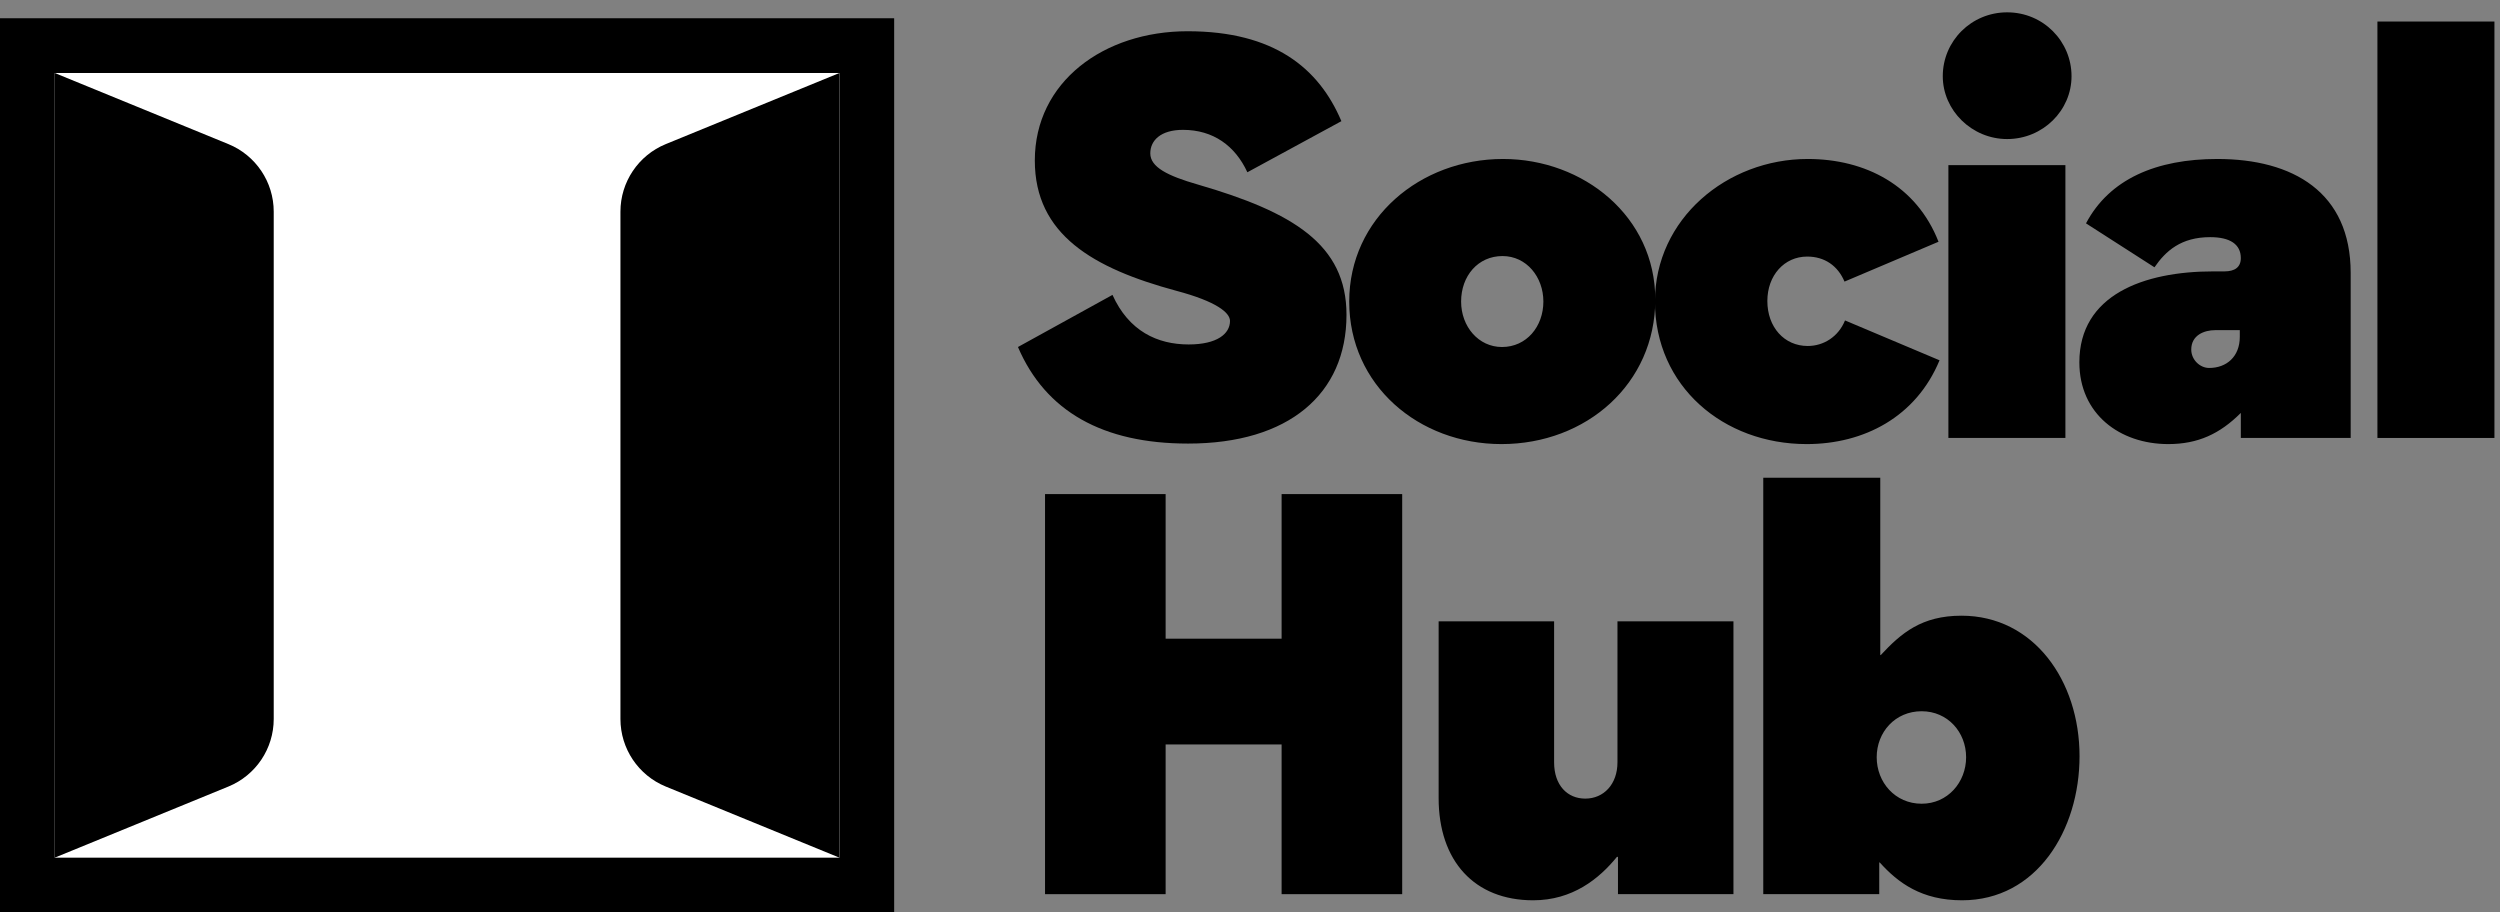
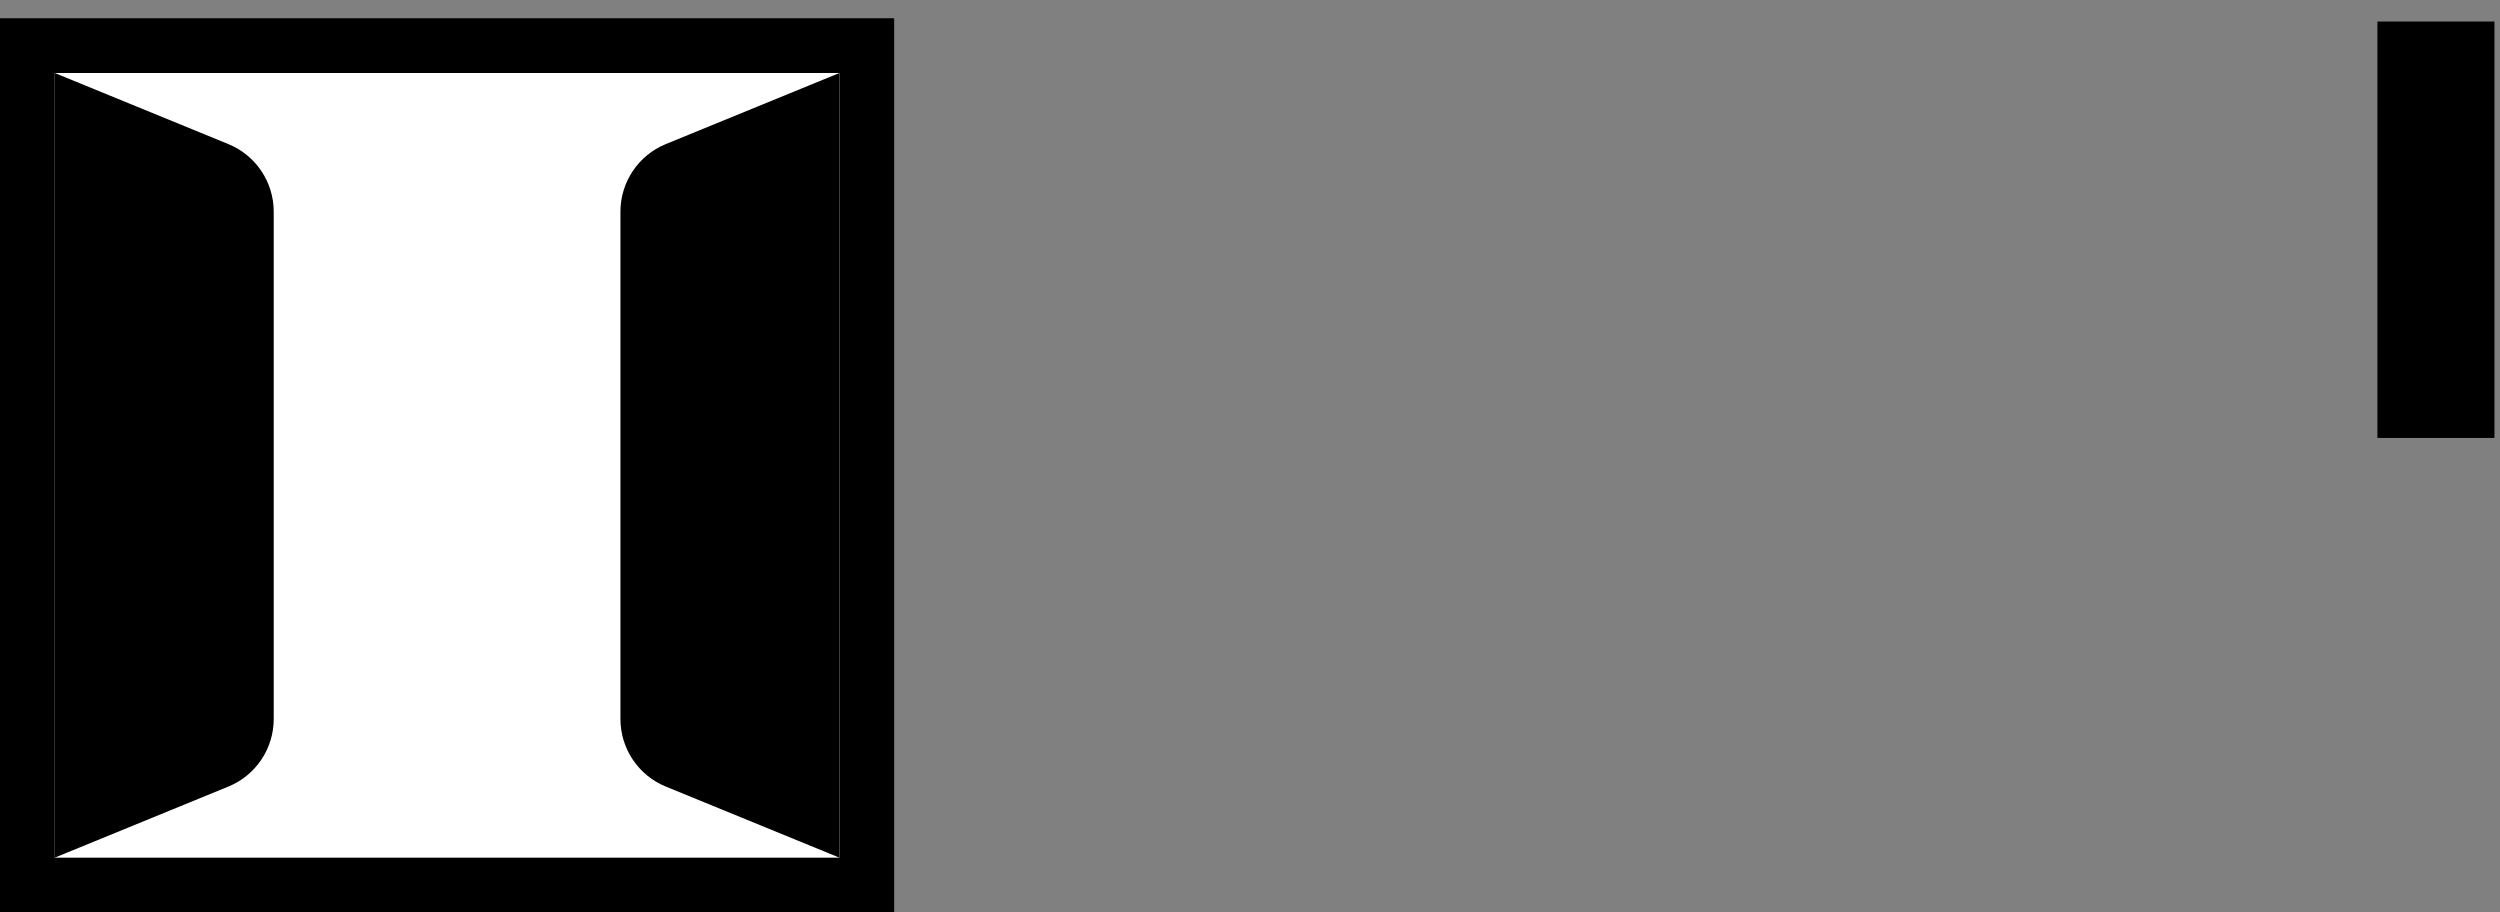
<svg xmlns="http://www.w3.org/2000/svg" width="137" height="50" viewBox="0 0 137 50">
  <rect x="0" y="0" width="137" height="50" fill="#808080" stroke="none" />
  <g fill="none" fill-rule="evenodd" transform="translate(0 .676)">
    <g fill="#000" fill-rule="nonzero" transform="translate(55.784)">
-       <path d="M9.324 23.632C14.84 23.632 18.004 20.916 18.004 16.576 18.004 12.712 15.064 10.948 9.856 9.436 8.204 8.96 7.252 8.484 7.252 7.728 7.252 7.028 7.812 6.44 9.044 6.44 10.696 6.44 11.9 7.308 12.572 8.764L17.724 5.964C16.492 3.052 14.028 1.036 9.296 1.036 4.704 1.036.924 3.808.924 8.12.924 12.18 4.116 14.028 8.68 15.26 10.892 15.848 11.62 16.464 11.62 16.912 11.62 17.612 10.92 18.2 9.352 18.2 7.644 18.2 6.076 17.472 5.18 15.484L0 18.34C1.512 21.868 4.648 23.632 9.324 23.632ZM26.497 23.66C31.145 23.66 34.925 20.356 34.925 15.736 34.925 11.2 31.005 8.036 26.581 8.036 22.045 8.036 18.153 11.284 18.153 15.848 18.153 20.44 21.961 23.66 26.497 23.66ZM28.793 15.848C28.793 17.22 27.869 18.34 26.525 18.34 25.237 18.34 24.285 17.22 24.285 15.848 24.285 14.448 25.209 13.356 26.553 13.356 27.869 13.356 28.793 14.504 28.793 15.848Z" />
-       <path d="M50.447 12.572C49.243 9.492 46.443 8.036 43.279 8.036 38.855 8.036 34.907 11.312 34.907 15.848 34.907 20.496 38.659 23.66 43.223 23.66 46.359 23.66 49.215 22.176 50.503 19.068L45.323 16.884C44.959 17.78 44.147 18.284 43.279 18.284 41.991 18.284 41.067 17.248 41.067 15.82 41.067 14.42 41.991 13.384 43.251 13.384 44.203 13.384 44.931 13.888 45.295 14.756L50.447 12.572ZM57.736 3.5C57.736 1.596 56.196 0 54.208 0 52.248 0 50.68 1.568 50.68 3.5 50.68 5.376 52.276 6.944 54.208 6.944 56.168 6.944 57.736 5.376 57.736 3.5ZM50.988 23.324 57.4 23.324 57.4 8.372 50.988 8.372 50.988 23.324ZM67.013 23.324 73.033 23.324 73.033 14.28C73.033 9.856 69.869 8.036 65.725 8.036 62.393 8.036 59.817 9.128 58.529 11.564L62.281 13.972C62.897 13.076 63.737 12.32 65.333 12.32 66.425 12.32 67.013 12.712 67.013 13.468 67.013 13.972 66.677 14.196 66.117 14.196L65.501 14.196C61.693 14.196 58.165 15.484 58.165 19.18 58.165 22.008 60.377 23.66 63.037 23.66 64.661 23.66 65.865 23.1 67.013 21.952L67.013 23.324ZM65.277 19.488C64.773 19.488 64.297 19.04 64.297 18.48 64.297 17.696 64.997 17.416 65.613 17.416L66.957 17.416 66.957 17.78C66.957 18.872 66.229 19.488 65.277 19.488Z" />
      <polygon points="80.911 23.324 80.911 .504 74.499 .504 74.499 23.324" />
-       <polygon points="8.092 48.324 8.092 40.12 14.448 40.12 14.448 48.324 21.056 48.324 21.056 26.4 14.448 26.4 14.448 34.324 8.092 34.324 8.092 26.4 1.484 26.4 1.484 48.324" />
-       <path d="M29.381 33.372 23.053 33.372 23.053 43.06C23.053 46.504 25.013 48.66 28.233 48.66 30.389 48.66 31.845 47.484 32.825 46.28L32.881 46.28 32.881 48.324 39.209 48.324 39.209 33.372 32.853 33.372 32.853 41.1C32.853 42.304 32.097 43.088 31.089 43.088 30.109 43.088 29.381 42.36 29.381 41.1L29.381 33.372ZM58.175 40.764C58.175 36.62 55.655 33.064 51.707 33.064 49.523 33.064 48.403 34.016 47.283 35.22L47.255 35.22 47.255 25.504 40.843 25.504 40.843 48.324 47.199 48.324 47.199 46.588 47.227 46.588C48.235 47.708 49.523 48.66 51.735 48.66 55.823 48.66 58.175 44.824 58.175 40.764ZM51.959 40.82C51.959 42.192 50.951 43.368 49.523 43.368 48.067 43.368 47.059 42.192 47.059 40.82 47.059 39.448 48.067 38.3 49.523 38.3 50.951 38.3 51.959 39.448 51.959 40.82Z" />
    </g>
    <g transform="translate(0 .324)">
      <rect width="49" height="49" fill="#000" />
      <rect width="43" height="43" x="3" y="3" fill="#FFF" />
      <path fill="#000" d="M3 3 12.516 6.897C14.018 7.512 15 8.975 15 10.599L15 38.401C15 40.025 14.018 41.488 12.516 42.103L3 46 3 3ZM46 3 36.484 6.897C34.982 7.512 34 8.975 34 10.599L34 38.401C34 40.025 34.982 41.488 36.484 42.103L46 46 46 3Z" />
    </g>
  </g>
</svg>